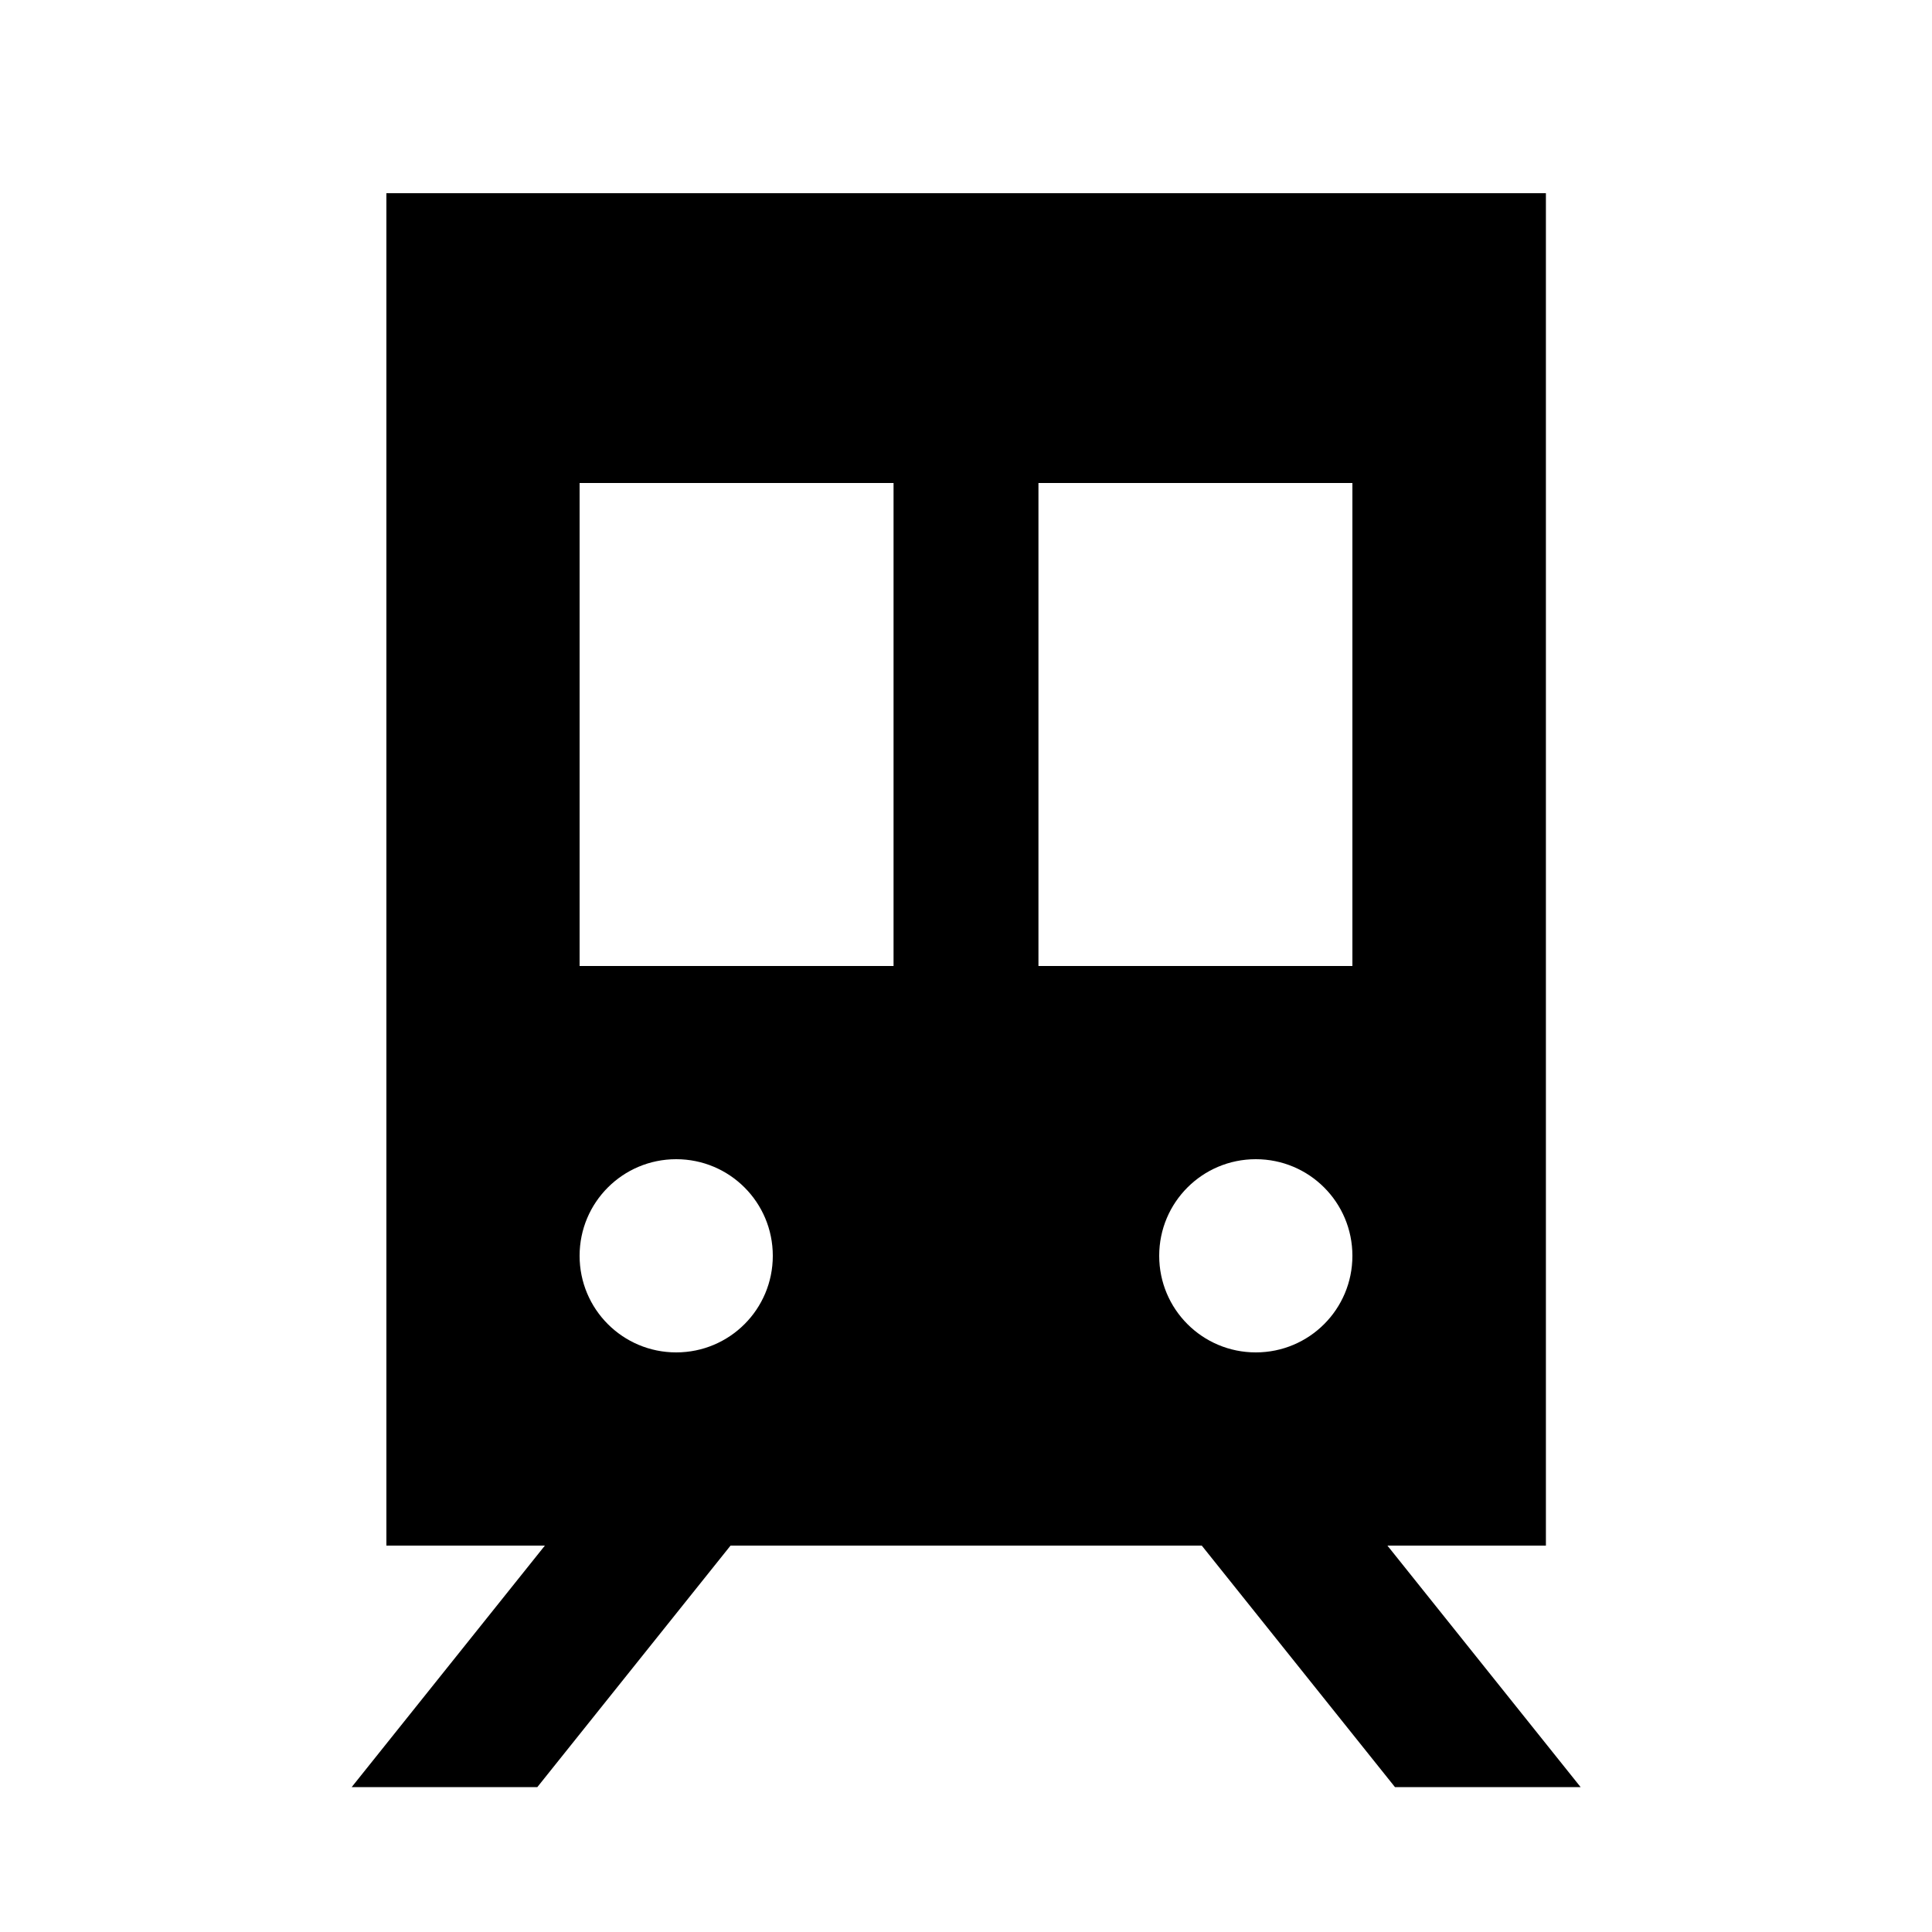
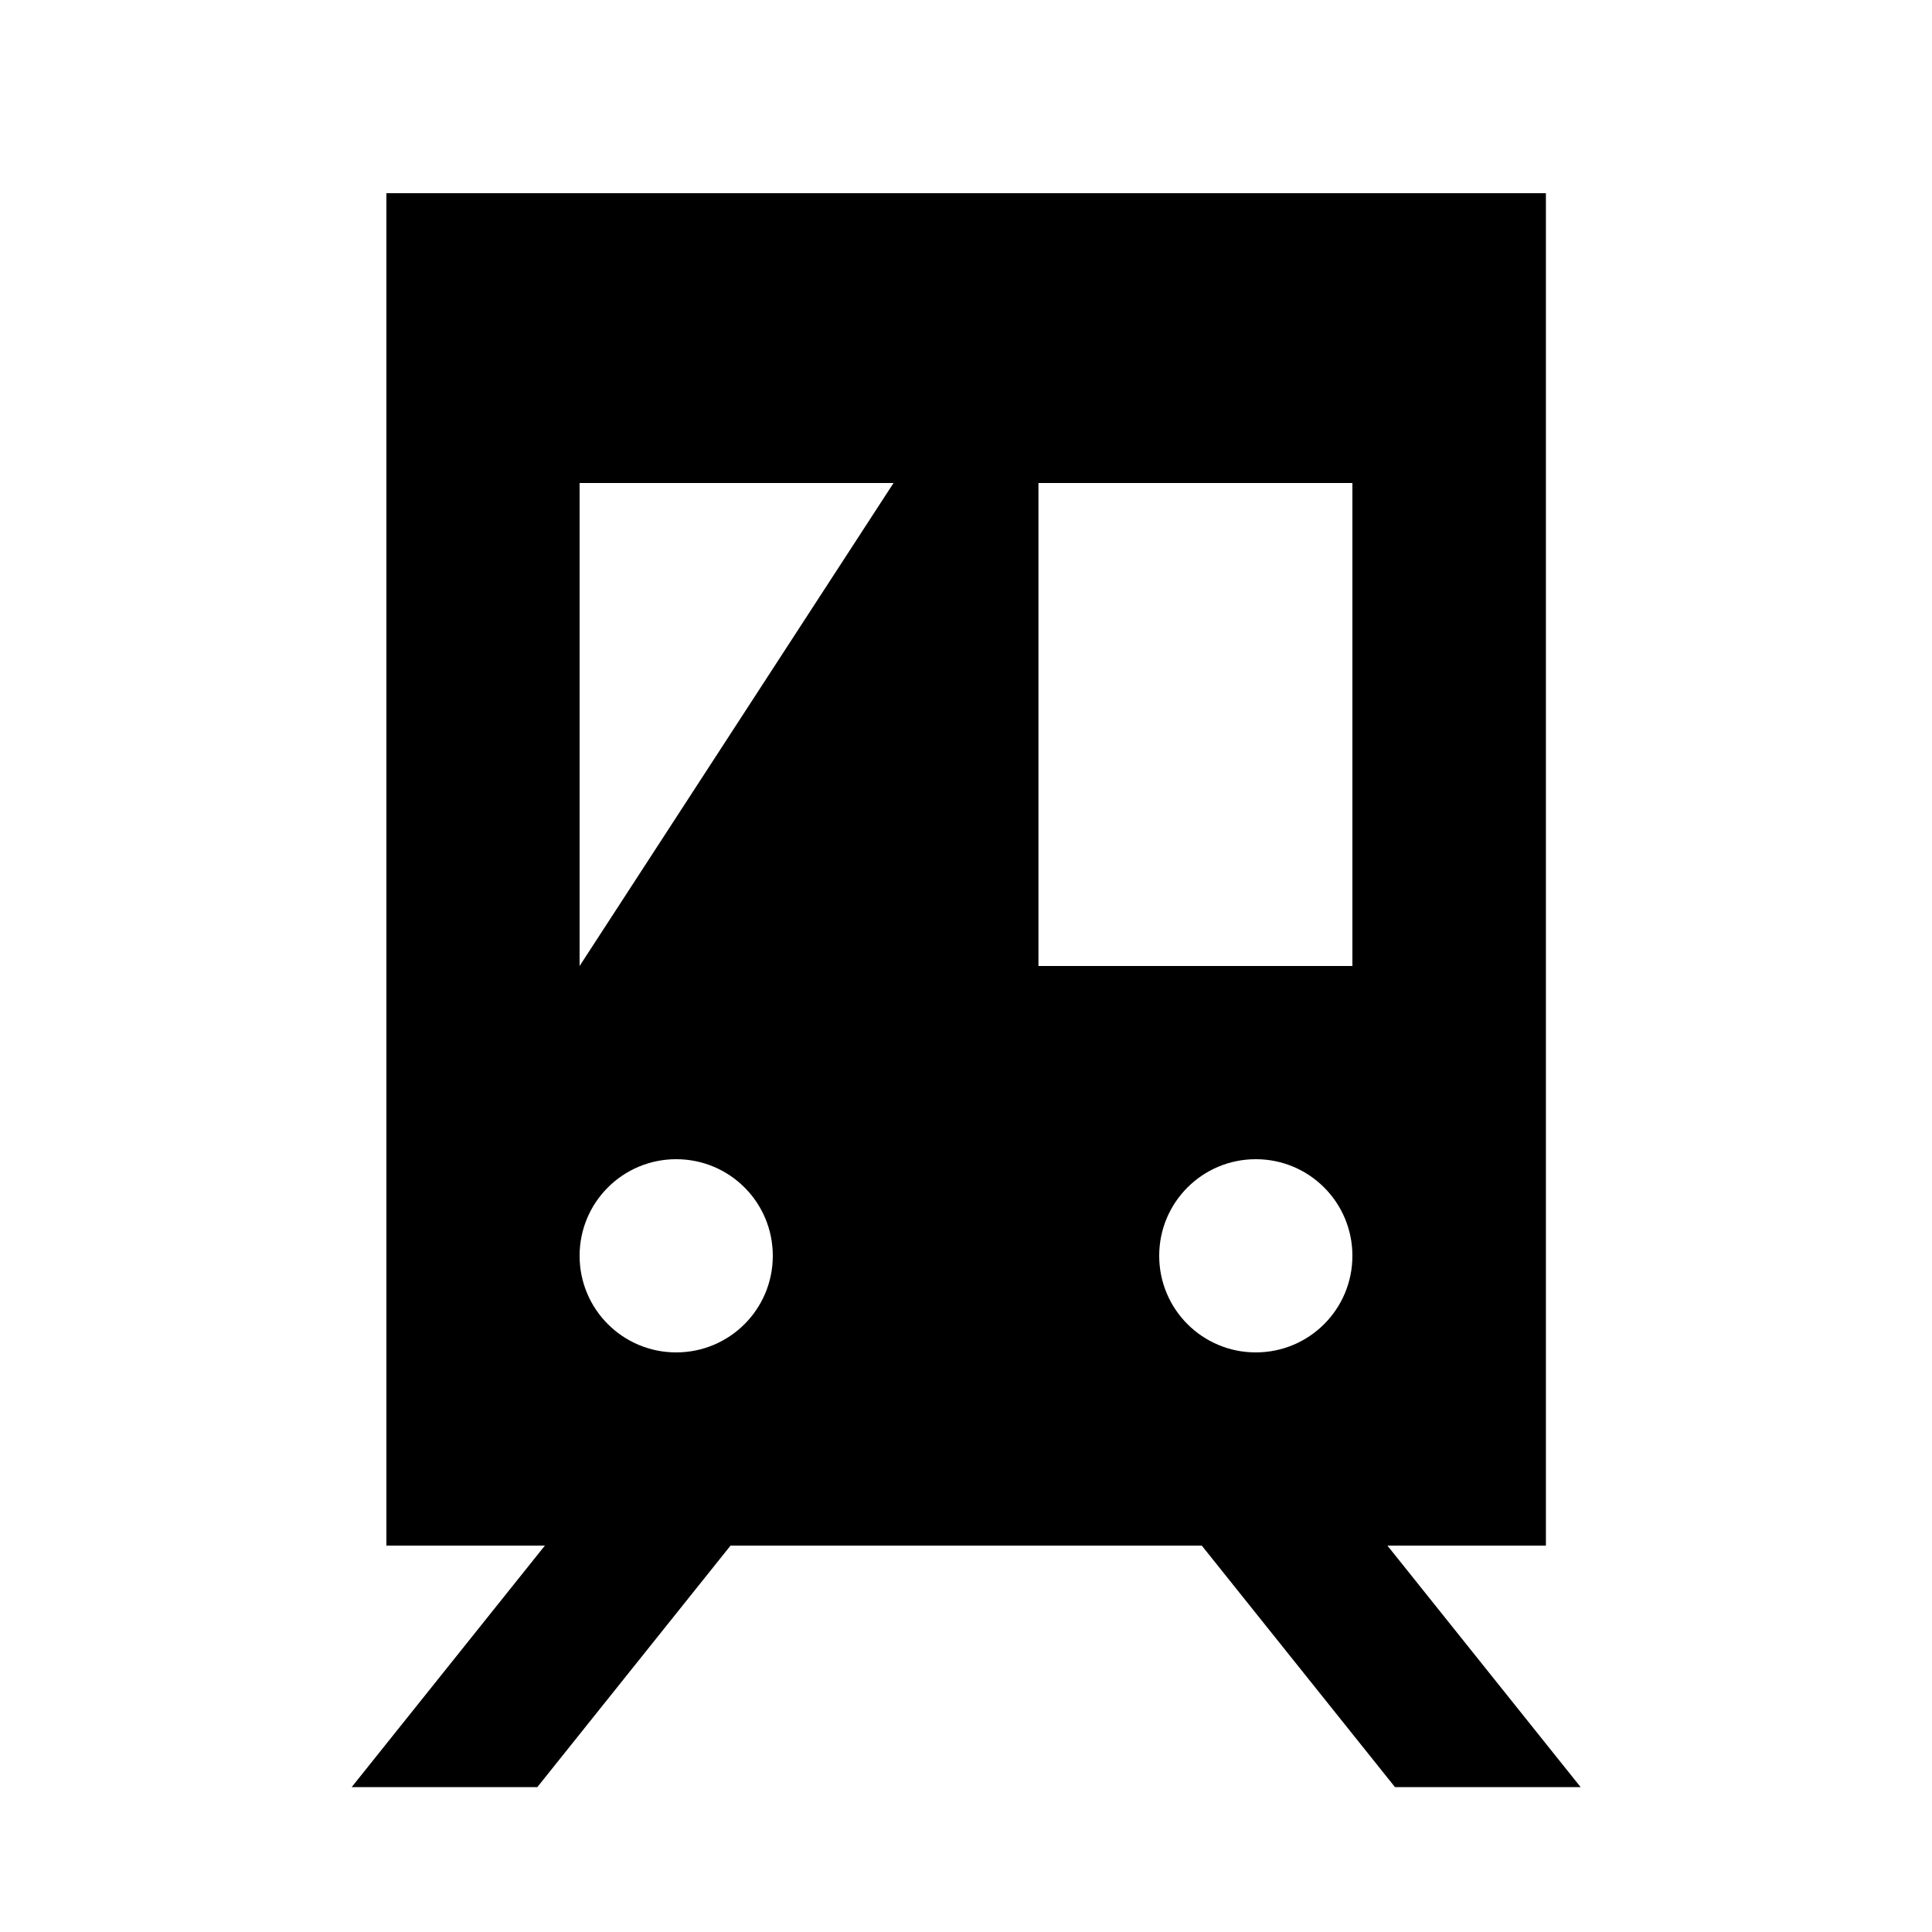
<svg xmlns="http://www.w3.org/2000/svg" viewBox="0 0 640 640">
-   <path fill="currentColor" d="M512 64L128 64L128 512L180.5 512C139.2 563.7 117.8 590.3 116.5 592L178 592L242 512L398.1 512L462.1 592L523.6 592C522.3 590.3 500.9 563.7 459.6 512L512.1 512L512.1 64zM296 160L296 320L192 320L192 160L296 160zM344 160L448 160L448 320L344 320L344 160zM224 384C241.7 384 256 398.3 256 416C256 433.7 241.7 448 224 448C206.3 448 192 433.7 192 416C192 398.3 206.3 384 224 384zM384 416C384 398.3 398.3 384 416 384C433.7 384 448 398.3 448 416C448 433.7 433.7 448 416 448C398.3 448 384 433.7 384 416z" />
+   <path fill="currentColor" d="M512 64L128 64L128 512L180.5 512C139.2 563.7 117.8 590.3 116.5 592L178 592L242 512L398.1 512L462.1 592L523.6 592C522.3 590.3 500.9 563.7 459.6 512L512.1 512L512.1 64zM296 160L192 320L192 160L296 160zM344 160L448 160L448 320L344 320L344 160zM224 384C241.7 384 256 398.3 256 416C256 433.7 241.7 448 224 448C206.3 448 192 433.7 192 416C192 398.3 206.3 384 224 384zM384 416C384 398.3 398.3 384 416 384C433.7 384 448 398.3 448 416C448 433.7 433.7 448 416 448C398.3 448 384 433.7 384 416z" />
</svg>